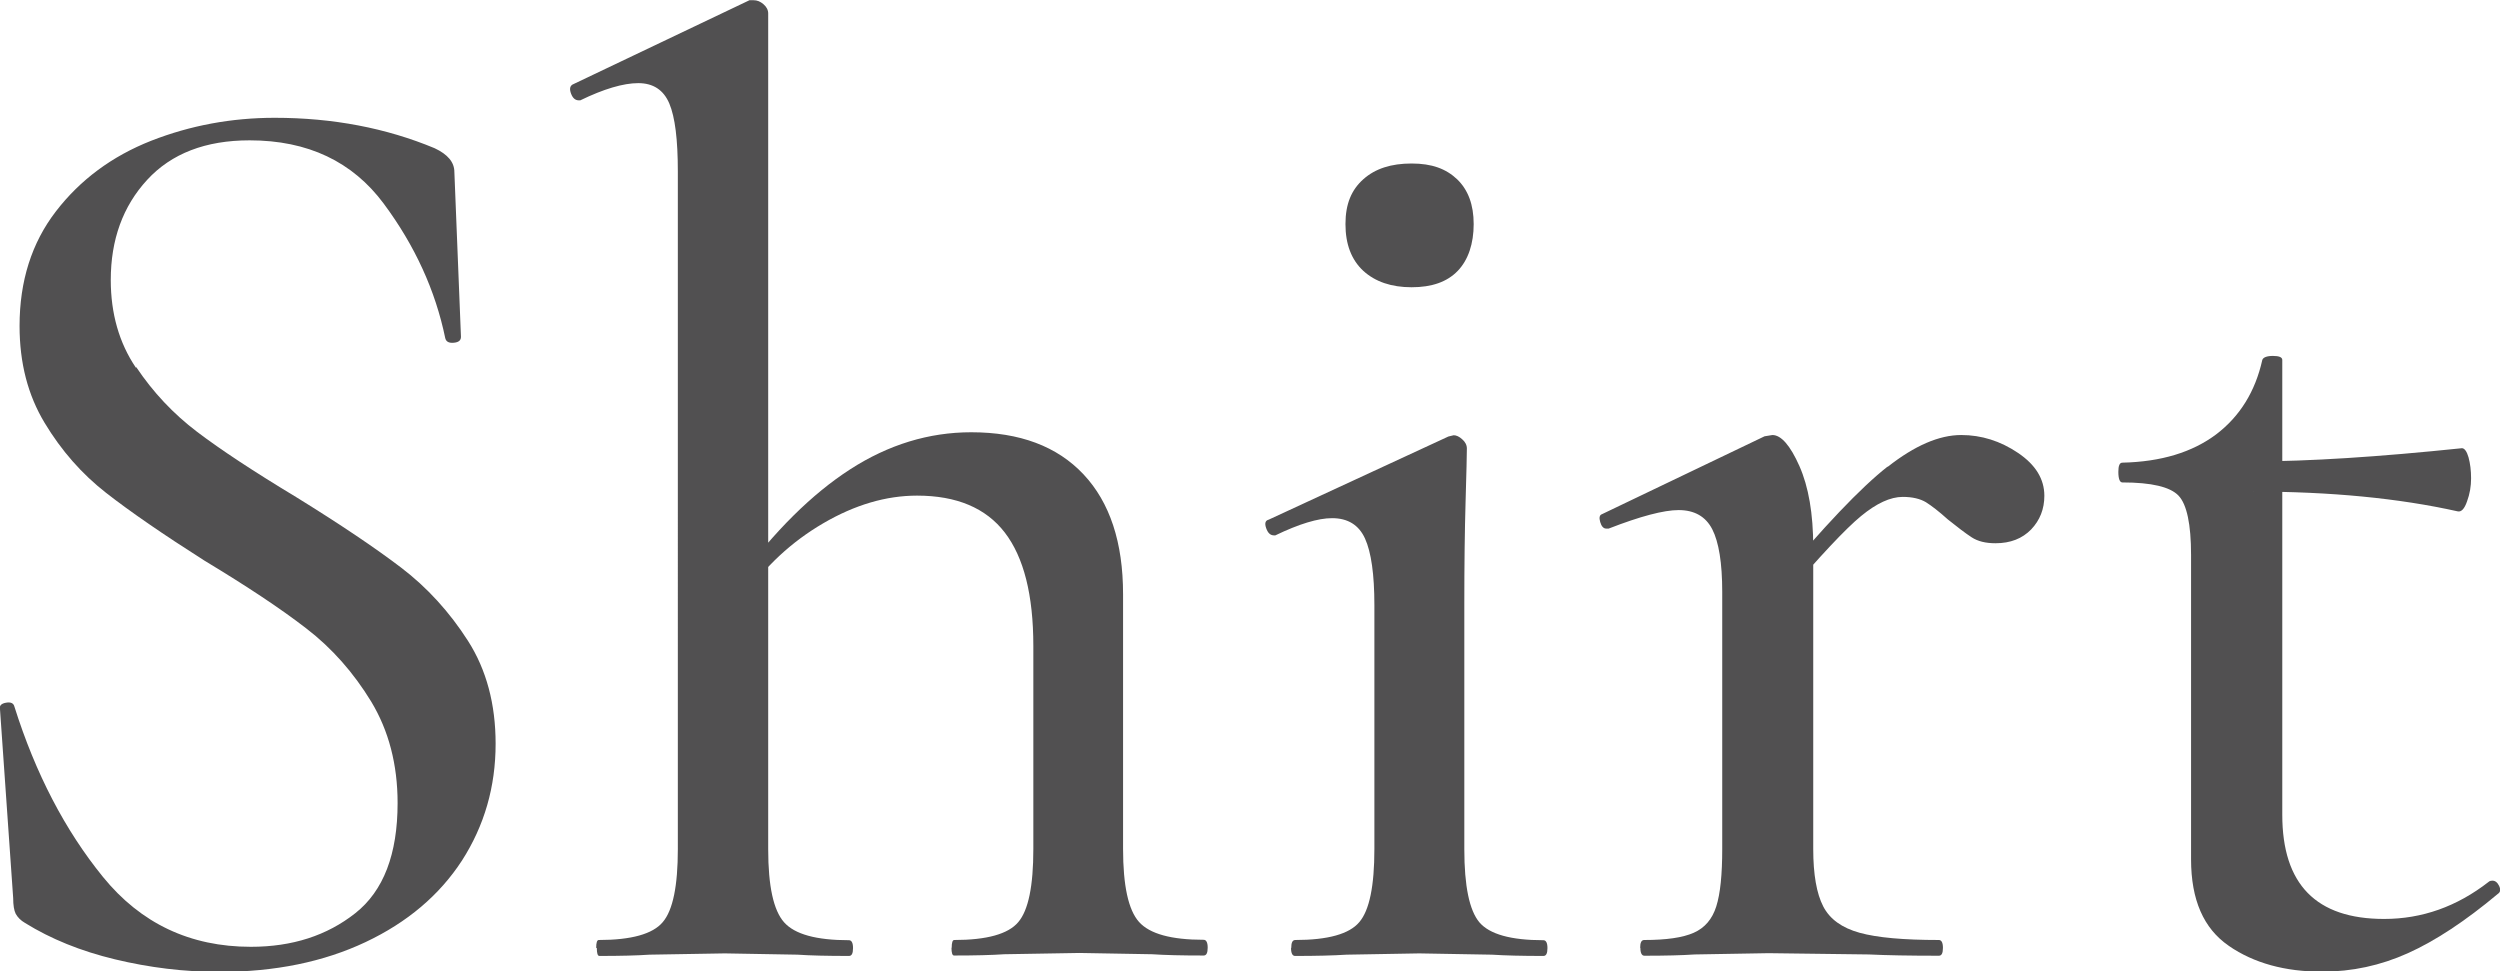
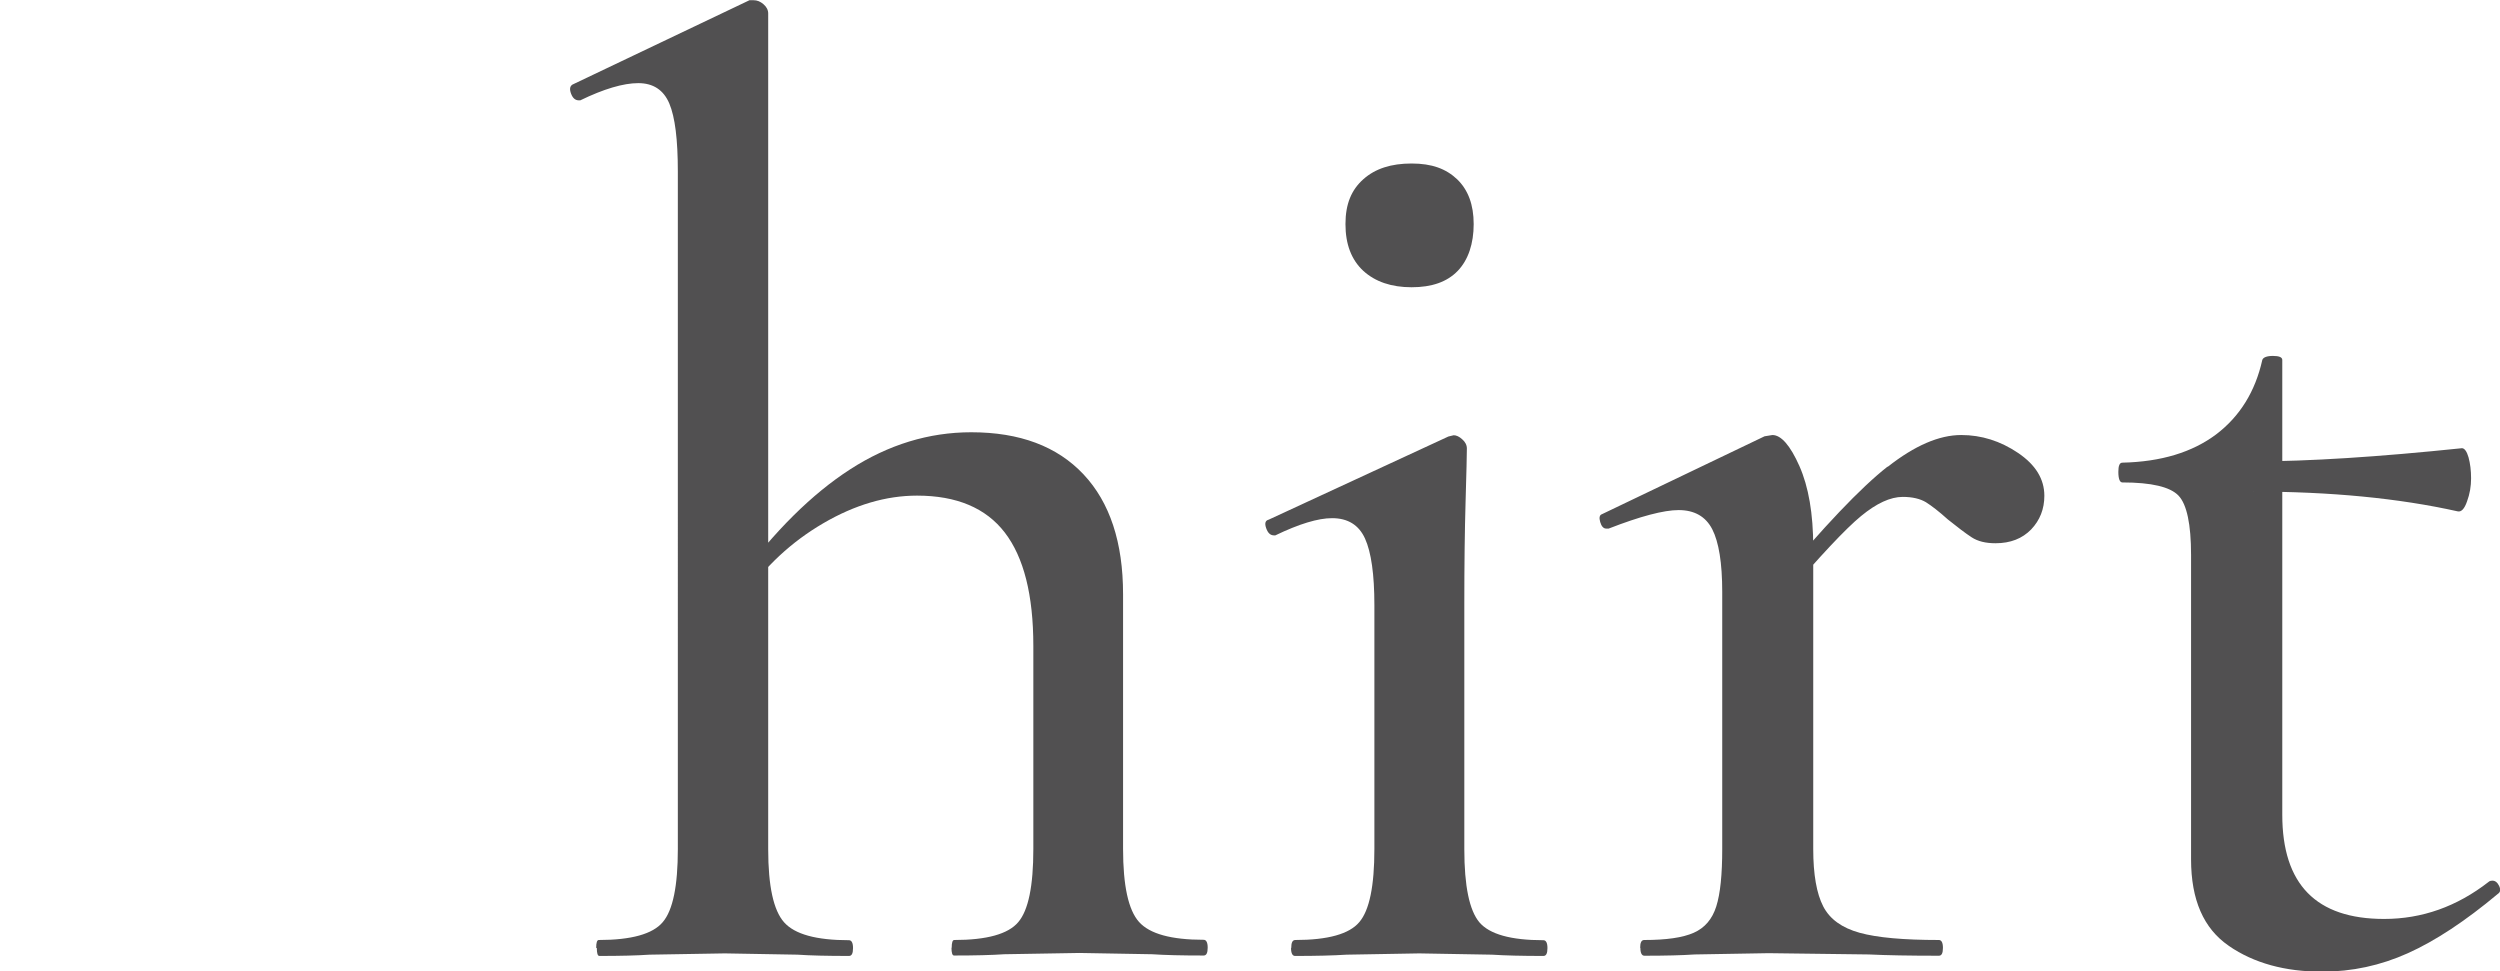
<svg xmlns="http://www.w3.org/2000/svg" id="_レイヤー_2" data-name="レイヤー 2" viewBox="0 0 117.58 45.69">
  <defs>
    <style>
      .cls-1 {
        fill: #515051;
        stroke-width: 0px;
      }
    </style>
  </defs>
  <g id="txt">
    <g>
-       <path class="cls-1" d="M6.41,17.27c.79,1.18,1.74,2.19,2.86,3.04,1.12.85,2.67,1.87,4.66,3.07,2.07,1.28,3.72,2.39,4.94,3.32,1.22.93,2.27,2.08,3.14,3.44s1.3,2.98,1.3,4.84c0,2.03-.53,3.85-1.58,5.49-1.06,1.63-2.57,2.91-4.54,3.84-1.97.93-4.26,1.4-6.87,1.4-1.66,0-3.29-.2-4.91-.59-1.62-.39-3.02-.96-4.23-1.71-.21-.12-.35-.27-.44-.43-.08-.16-.12-.41-.12-.74L0,33.36c-.04-.16.05-.27.28-.31.23-.04.36.02.4.19.99,3.14,2.38,5.81,4.16,8,1.78,2.19,4.1,3.29,6.96,3.29,1.95,0,3.58-.53,4.91-1.58,1.33-1.05,1.99-2.78,1.99-5.18,0-1.82-.42-3.41-1.24-4.77-.83-1.36-1.84-2.51-3.05-3.44-1.2-.93-2.8-1.99-4.79-3.19-1.95-1.24-3.49-2.3-4.63-3.19-1.14-.89-2.1-1.98-2.89-3.29s-1.18-2.82-1.18-4.56c0-2.11.57-3.91,1.71-5.39s2.63-2.59,4.48-3.32c1.84-.72,3.78-1.08,5.81-1.08,2.73,0,5.24.48,7.52,1.43.62.29.93.66.93,1.12l.31,7.75c0,.17-.11.26-.34.28-.23.02-.36-.05-.4-.22-.46-2.23-1.42-4.34-2.89-6.32-1.47-1.98-3.57-2.98-6.31-2.98-2.07,0-3.68.62-4.82,1.86-1.14,1.24-1.71,2.81-1.71,4.71,0,1.57.39,2.95,1.18,4.12Z" />
      <path class="cls-1" d="M28.04,44.58c0-.25.04-.37.12-.37,1.53,0,2.54-.28,3.01-.84.48-.56.71-1.71.71-3.44V8.06c0-1.49-.13-2.55-.4-3.19-.27-.64-.76-.96-1.46-.96s-1.62.27-2.73.81h-.06c-.17,0-.29-.1-.37-.31-.08-.21-.06-.35.06-.43l8.33-3.97h.19c.17,0,.32.06.47.19.14.12.22.27.22.43v39.31c0,1.74.25,2.88.75,3.44.5.56,1.51.84,3.05.84.12,0,.19.12.19.37s-.06.37-.19.37c-1.04,0-1.84-.02-2.42-.06l-3.42-.06-3.54.06c-.58.04-1.37.06-2.36.06-.08,0-.12-.12-.12-.37ZM44.76,44.58c0-.25.04-.37.12-.37,1.53,0,2.54-.28,3.01-.84.48-.56.71-1.71.71-3.44v-9.55c0-2.4-.45-4.17-1.34-5.33-.89-1.16-2.27-1.74-4.13-1.74-1.45,0-2.92.43-4.41,1.3-1.49.87-2.74,2.03-3.73,3.47l-.31-.74c1.74-2.36,3.51-4.11,5.31-5.27,1.8-1.16,3.7-1.74,5.69-1.74,2.28,0,4.04.66,5.28,1.98,1.24,1.32,1.86,3.2,1.86,5.64v11.97c0,1.74.25,2.88.75,3.44s1.51.84,3.04.84c.12,0,.19.12.19.37s-.06.37-.19.37c-1.04,0-1.84-.02-2.42-.06l-3.42-.06-3.54.06c-.58.04-1.37.06-2.36.06-.08,0-.12-.12-.12-.37Z" />
      <path class="cls-1" d="M60.73,44.58c0-.25.06-.37.19-.37,1.53,0,2.54-.28,3.01-.84.48-.56.71-1.71.71-3.44v-11.47c0-1.45-.15-2.49-.44-3.13-.29-.64-.81-.96-1.55-.96-.66,0-1.55.27-2.67.81h-.06c-.17,0-.29-.11-.37-.34-.08-.23-.04-.36.12-.4l8.45-3.91.25-.06c.12,0,.26.06.4.19.14.12.22.27.22.43,0,.29-.02,1.12-.06,2.48-.04,1.36-.06,2.98-.06,4.84v11.53c0,1.74.24,2.88.71,3.44.48.56,1.48.84,3.01.84.12,0,.19.12.19.37s-.06.37-.19.37c-1,0-1.8-.02-2.42-.06l-3.42-.06-3.42.06c-.62.04-1.43.06-2.42.06-.12,0-.19-.12-.19-.37ZM64.12,12.74c-.56-.52-.84-1.25-.84-2.2s.28-1.61.84-2.11c.56-.5,1.31-.74,2.27-.74s1.62.25,2.14.74c.52.5.78,1.2.78,2.11s-.25,1.68-.75,2.2c-.5.52-1.22.77-2.17.77s-1.71-.26-2.27-.77Z" />
      <path class="cls-1" d="M77.14,44.58c0-.25.06-.37.19-.37,1.04,0,1.81-.11,2.33-.34.52-.23.87-.64,1.06-1.24.19-.6.28-1.5.28-2.7v-12.09c0-1.36-.16-2.35-.47-2.95-.31-.6-.84-.9-1.58-.9-.7,0-1.8.29-3.29.87h-.12c-.12,0-.22-.1-.28-.31-.06-.21-.03-.33.09-.37l7.64-3.66.37-.06c.41,0,.84.49,1.27,1.46.43.97.65,2.24.65,3.81v14.2c0,1.2.16,2.1.47,2.7.31.6.88,1.01,1.71,1.24.83.23,2.07.34,3.73.34.12,0,.19.12.19.37s-.06.37-.19.37c-1.37,0-2.47-.02-3.29-.06l-4.72-.06-3.48.06c-.58.04-1.37.06-2.36.06-.12,0-.19-.12-.19-.37ZM88.79,21.95c1.26-.99,2.41-1.49,3.45-1.49.95,0,1.84.28,2.67.84.83.56,1.24,1.23,1.24,2.02,0,.62-.21,1.15-.62,1.58-.42.43-.97.65-1.68.65-.46,0-.83-.09-1.12-.28-.29-.19-.66-.47-1.12-.84-.41-.37-.76-.64-1.03-.81-.27-.16-.63-.25-1.09-.25-.58,0-1.23.3-1.96.9-.73.6-1.94,1.89-3.64,3.88l-.37-.68c2.24-2.69,3.99-4.53,5.25-5.52Z" />
      <path class="cls-1" d="M104.82,44.48c-1.18-.81-1.77-2.16-1.77-4.06v-14.32c0-1.45-.2-2.38-.59-2.79-.39-.41-1.27-.62-2.64-.62-.12,0-.19-.16-.19-.5,0-.29.06-.43.19-.43,1.82-.04,3.29-.49,4.41-1.33,1.12-.85,1.84-2.02,2.17-3.5.04-.12.21-.19.5-.19s.44.06.44.19v21.39c0,3.27,1.59,4.9,4.79,4.9,1.78,0,3.42-.58,4.91-1.74.04-.04.1-.06.19-.06.12,0,.23.08.31.25.08.17.06.29-.06.37-1.53,1.28-2.94,2.21-4.23,2.79-1.29.58-2.63.87-4.04.87-1.74,0-3.2-.4-4.38-1.21ZM105.97,23.13v-1.43c2.61,0,5.88-.21,9.82-.62.12,0,.23.15.31.43.08.29.12.62.12.99s-.06.73-.19,1.08c-.12.35-.27.51-.44.47-2.78-.62-5.99-.93-9.63-.93Z" />
    </g>
  </g>
</svg>